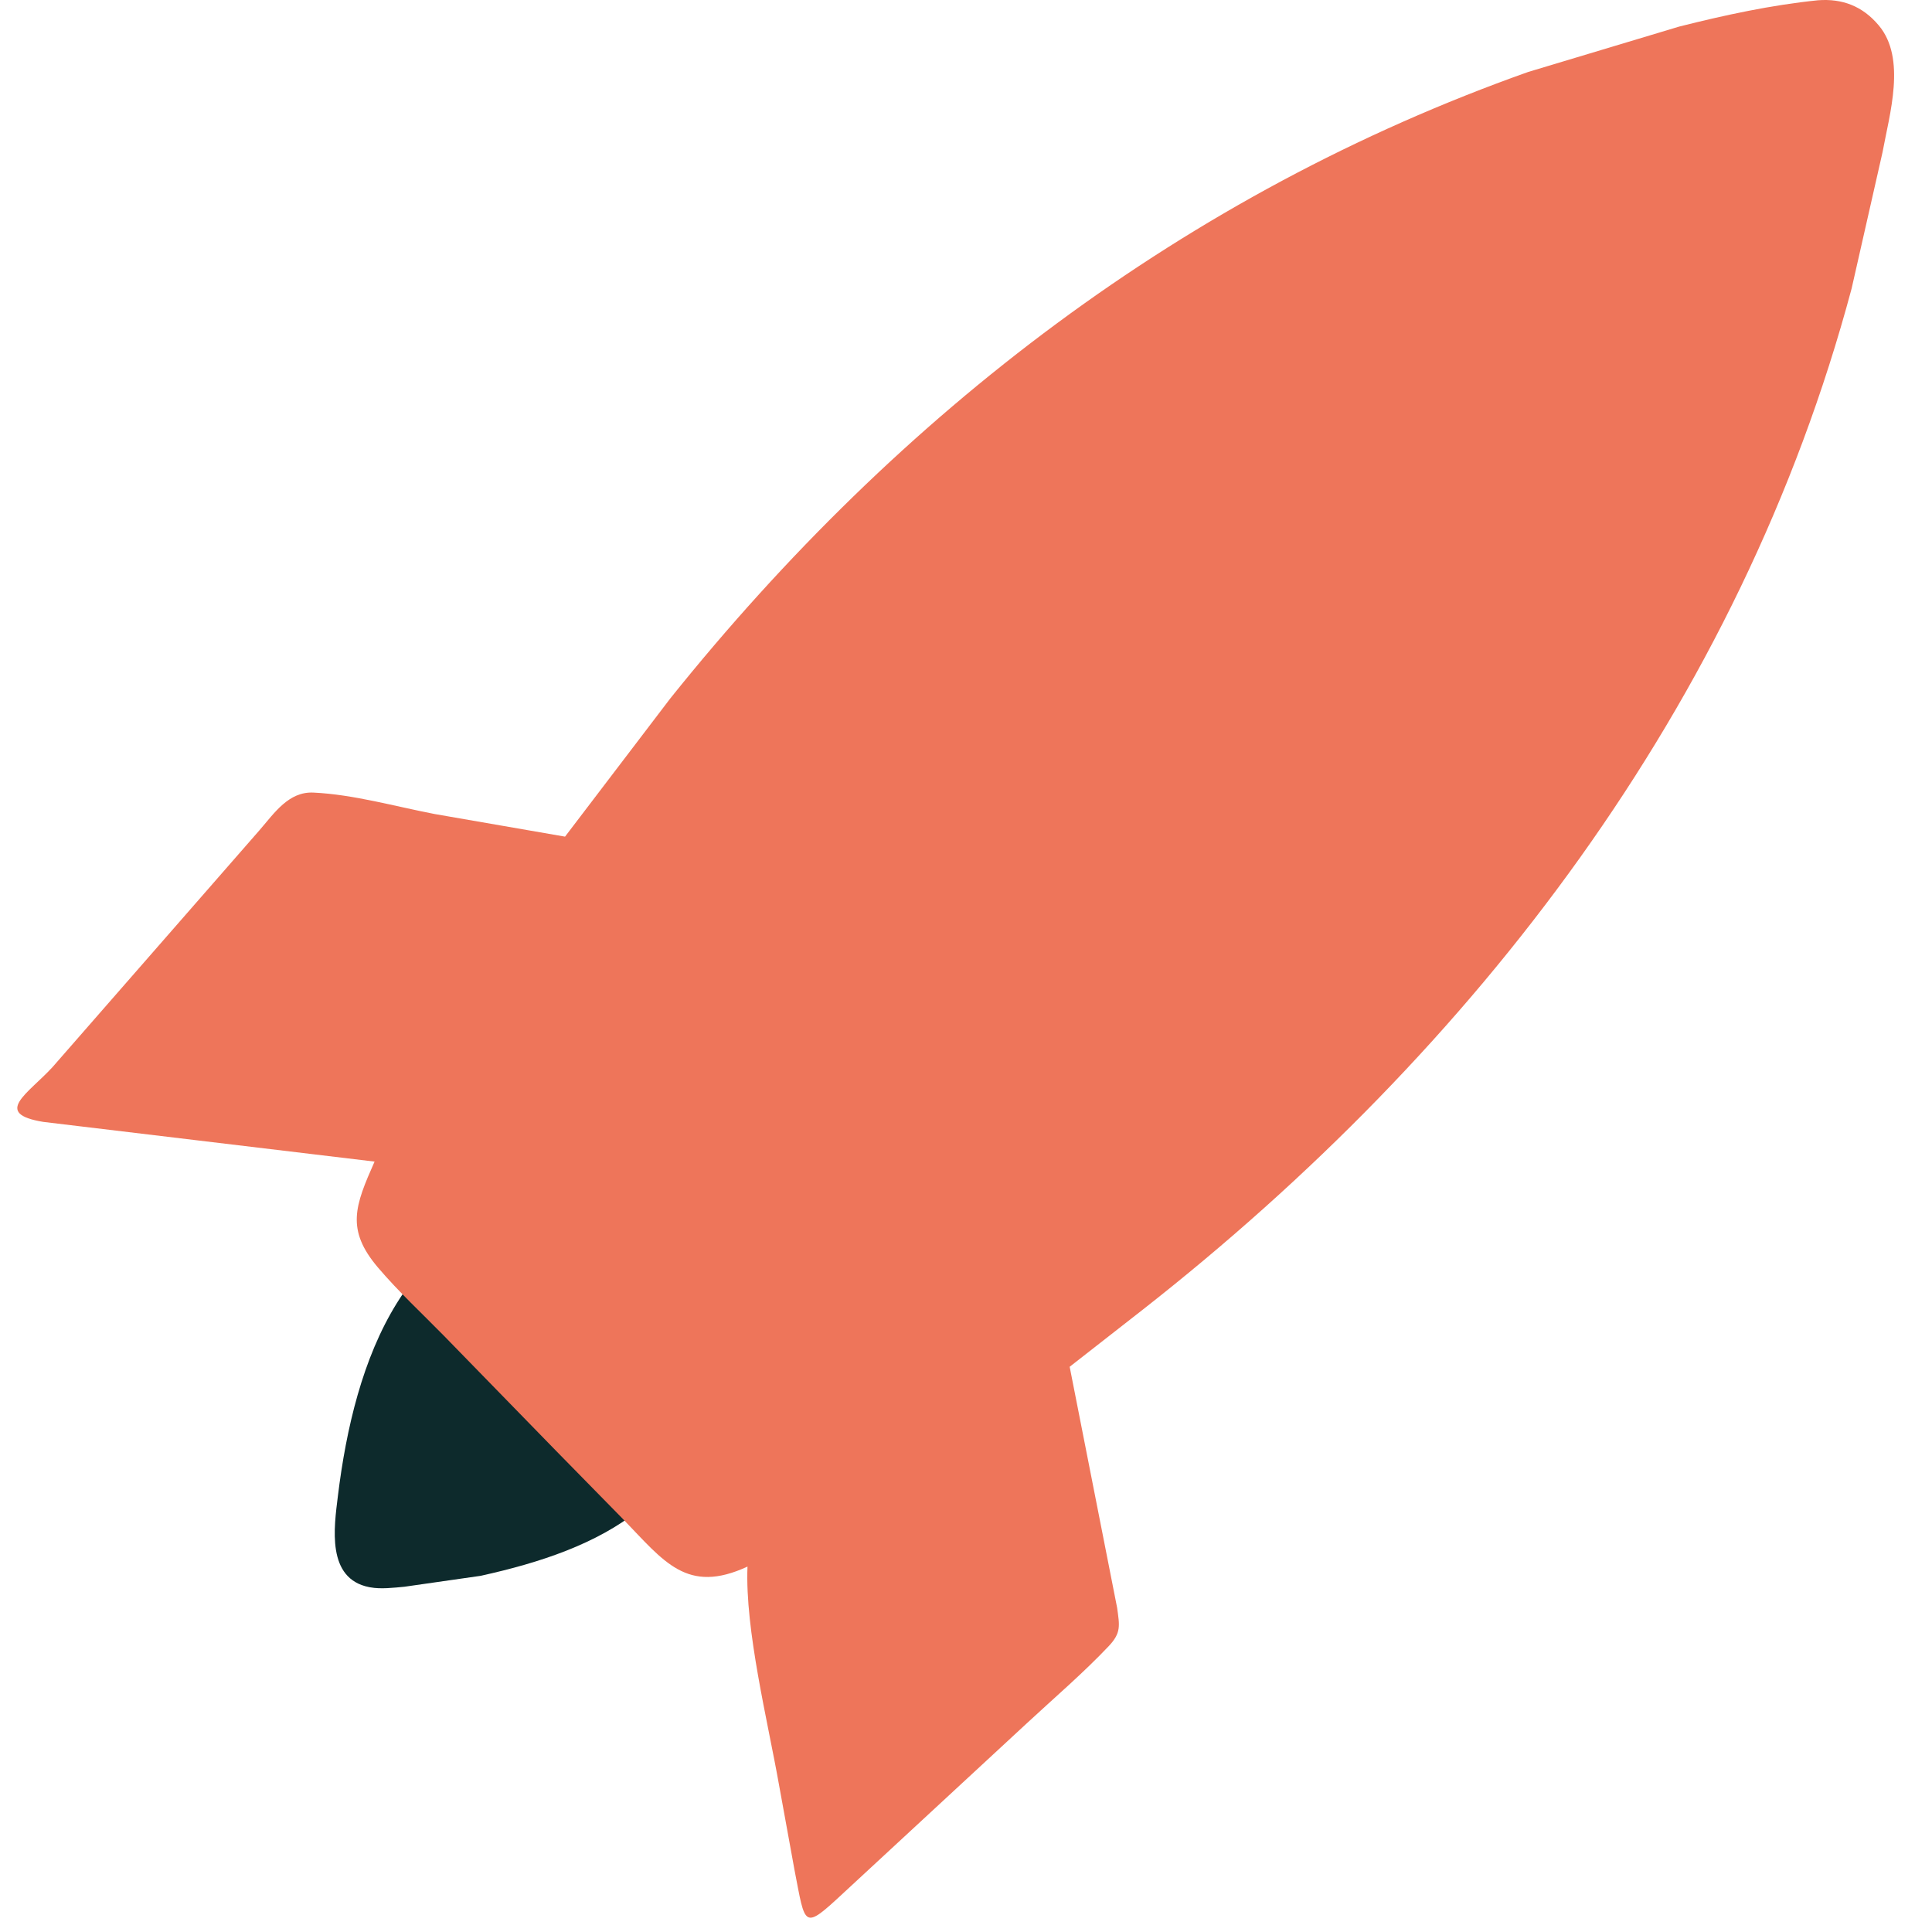
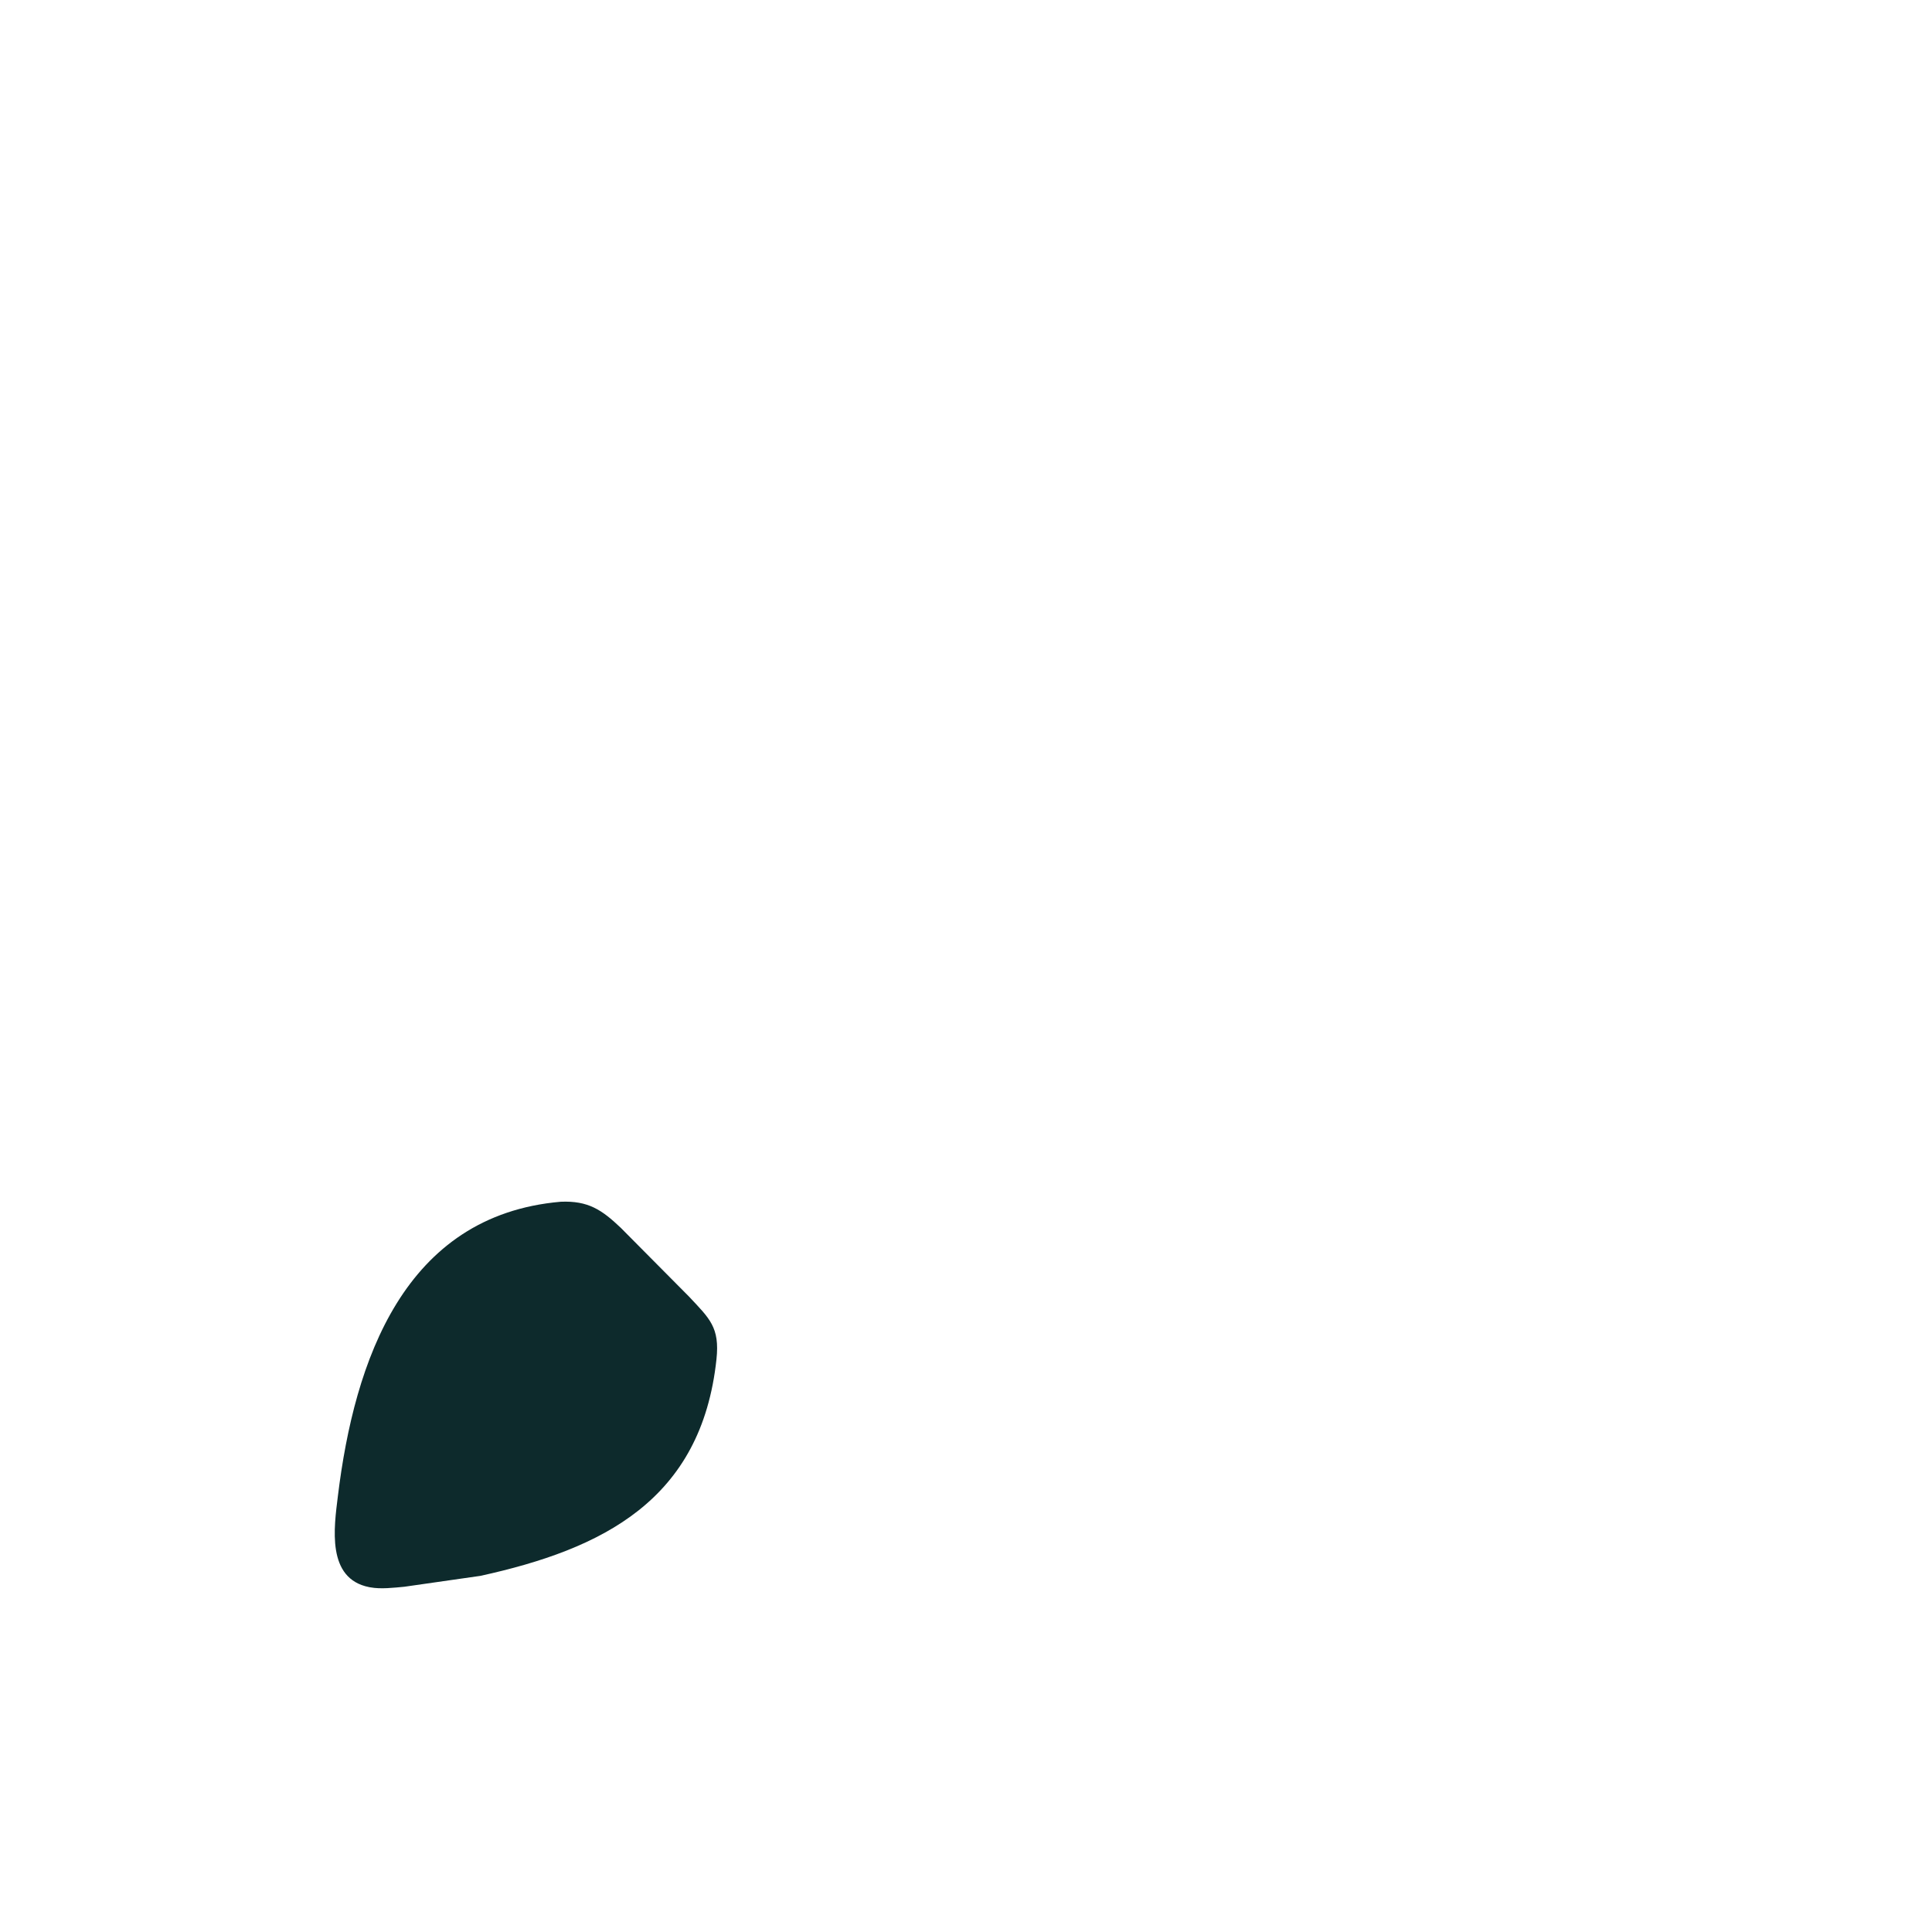
<svg xmlns="http://www.w3.org/2000/svg" width="50" height="50" viewBox="0 0 50 50" fill="none">
  <path d="M14.511 31.101C15.222 31.071 15.573 31.308 16.065 31.775L17.835 33.559C18.362 34.123 18.631 34.348 18.542 35.178C18.152 38.832 15.586 40.091 12.434 40.783L10.464 41.065C10.193 41.09 9.853 41.131 9.583 41.08L9.554 41.075C8.444 40.856 8.645 39.528 8.745 38.713C9.173 35.218 10.456 31.454 14.511 31.101L14.511 31.101Z" fill="#0D2A2C" />
-   <path d="M47.048 0.007C47.675 -0.041 48.2 0.155 48.621 0.656C49.341 1.511 48.901 2.951 48.719 3.944L47.92 7.466C45.034 18.261 38.165 27.155 29.591 33.881L27.683 35.372L28.912 41.614C28.974 42.071 29.021 42.257 28.691 42.605C28.035 43.298 27.292 43.933 26.592 44.582L21.847 48.973C20.77 49.975 20.85 49.866 20.562 48.397L20.161 46.193C19.869 44.544 19.278 42.177 19.345 40.543C17.774 41.269 17.188 40.413 16.116 39.306L14.376 37.532L11.491 34.572C10.923 33.992 10.31 33.425 9.785 32.807C8.945 31.821 9.188 31.204 9.694 30.062L1.123 29.035C-0.204 28.819 0.726 28.306 1.358 27.618L6.72 21.481C7.103 21.038 7.472 20.482 8.111 20.512C9.151 20.561 10.228 20.871 11.25 21.067L14.623 21.652L17.349 18.073C23.289 10.662 30.693 5.003 39.553 1.861L43.457 0.688C44.635 0.391 45.84 0.13 47.048 0.007Z" fill="#EE755A" />
</svg>